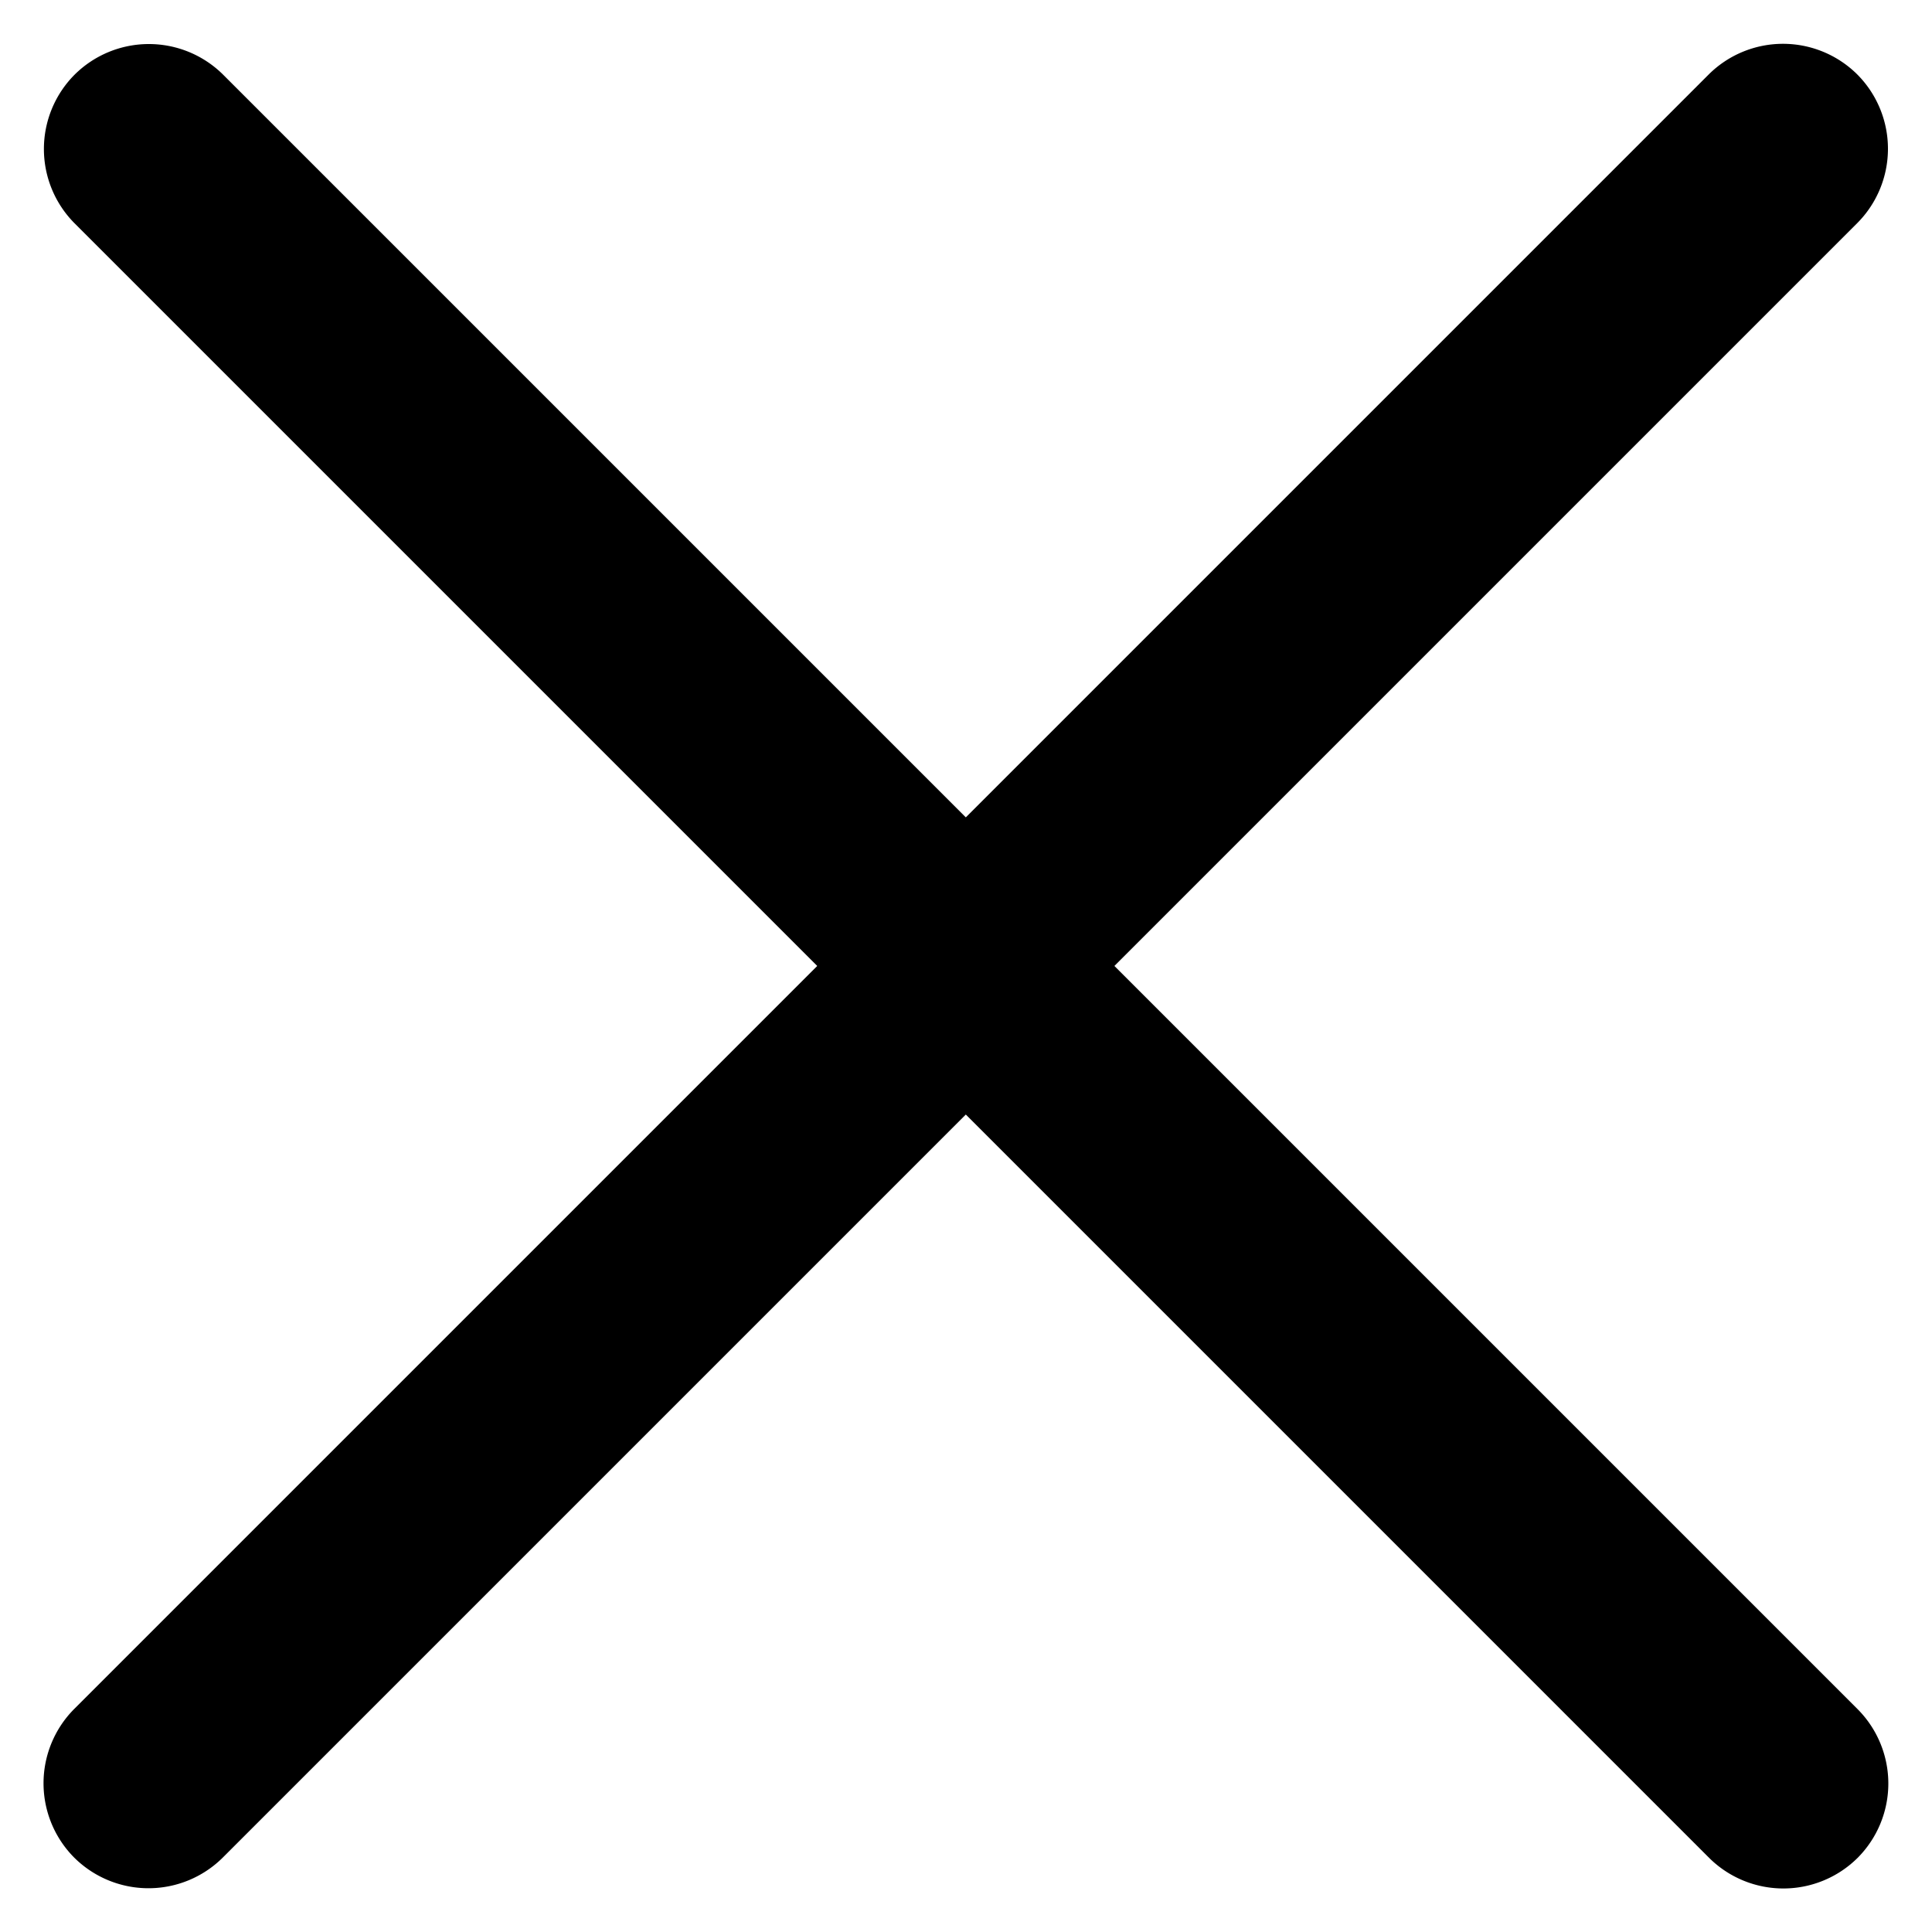
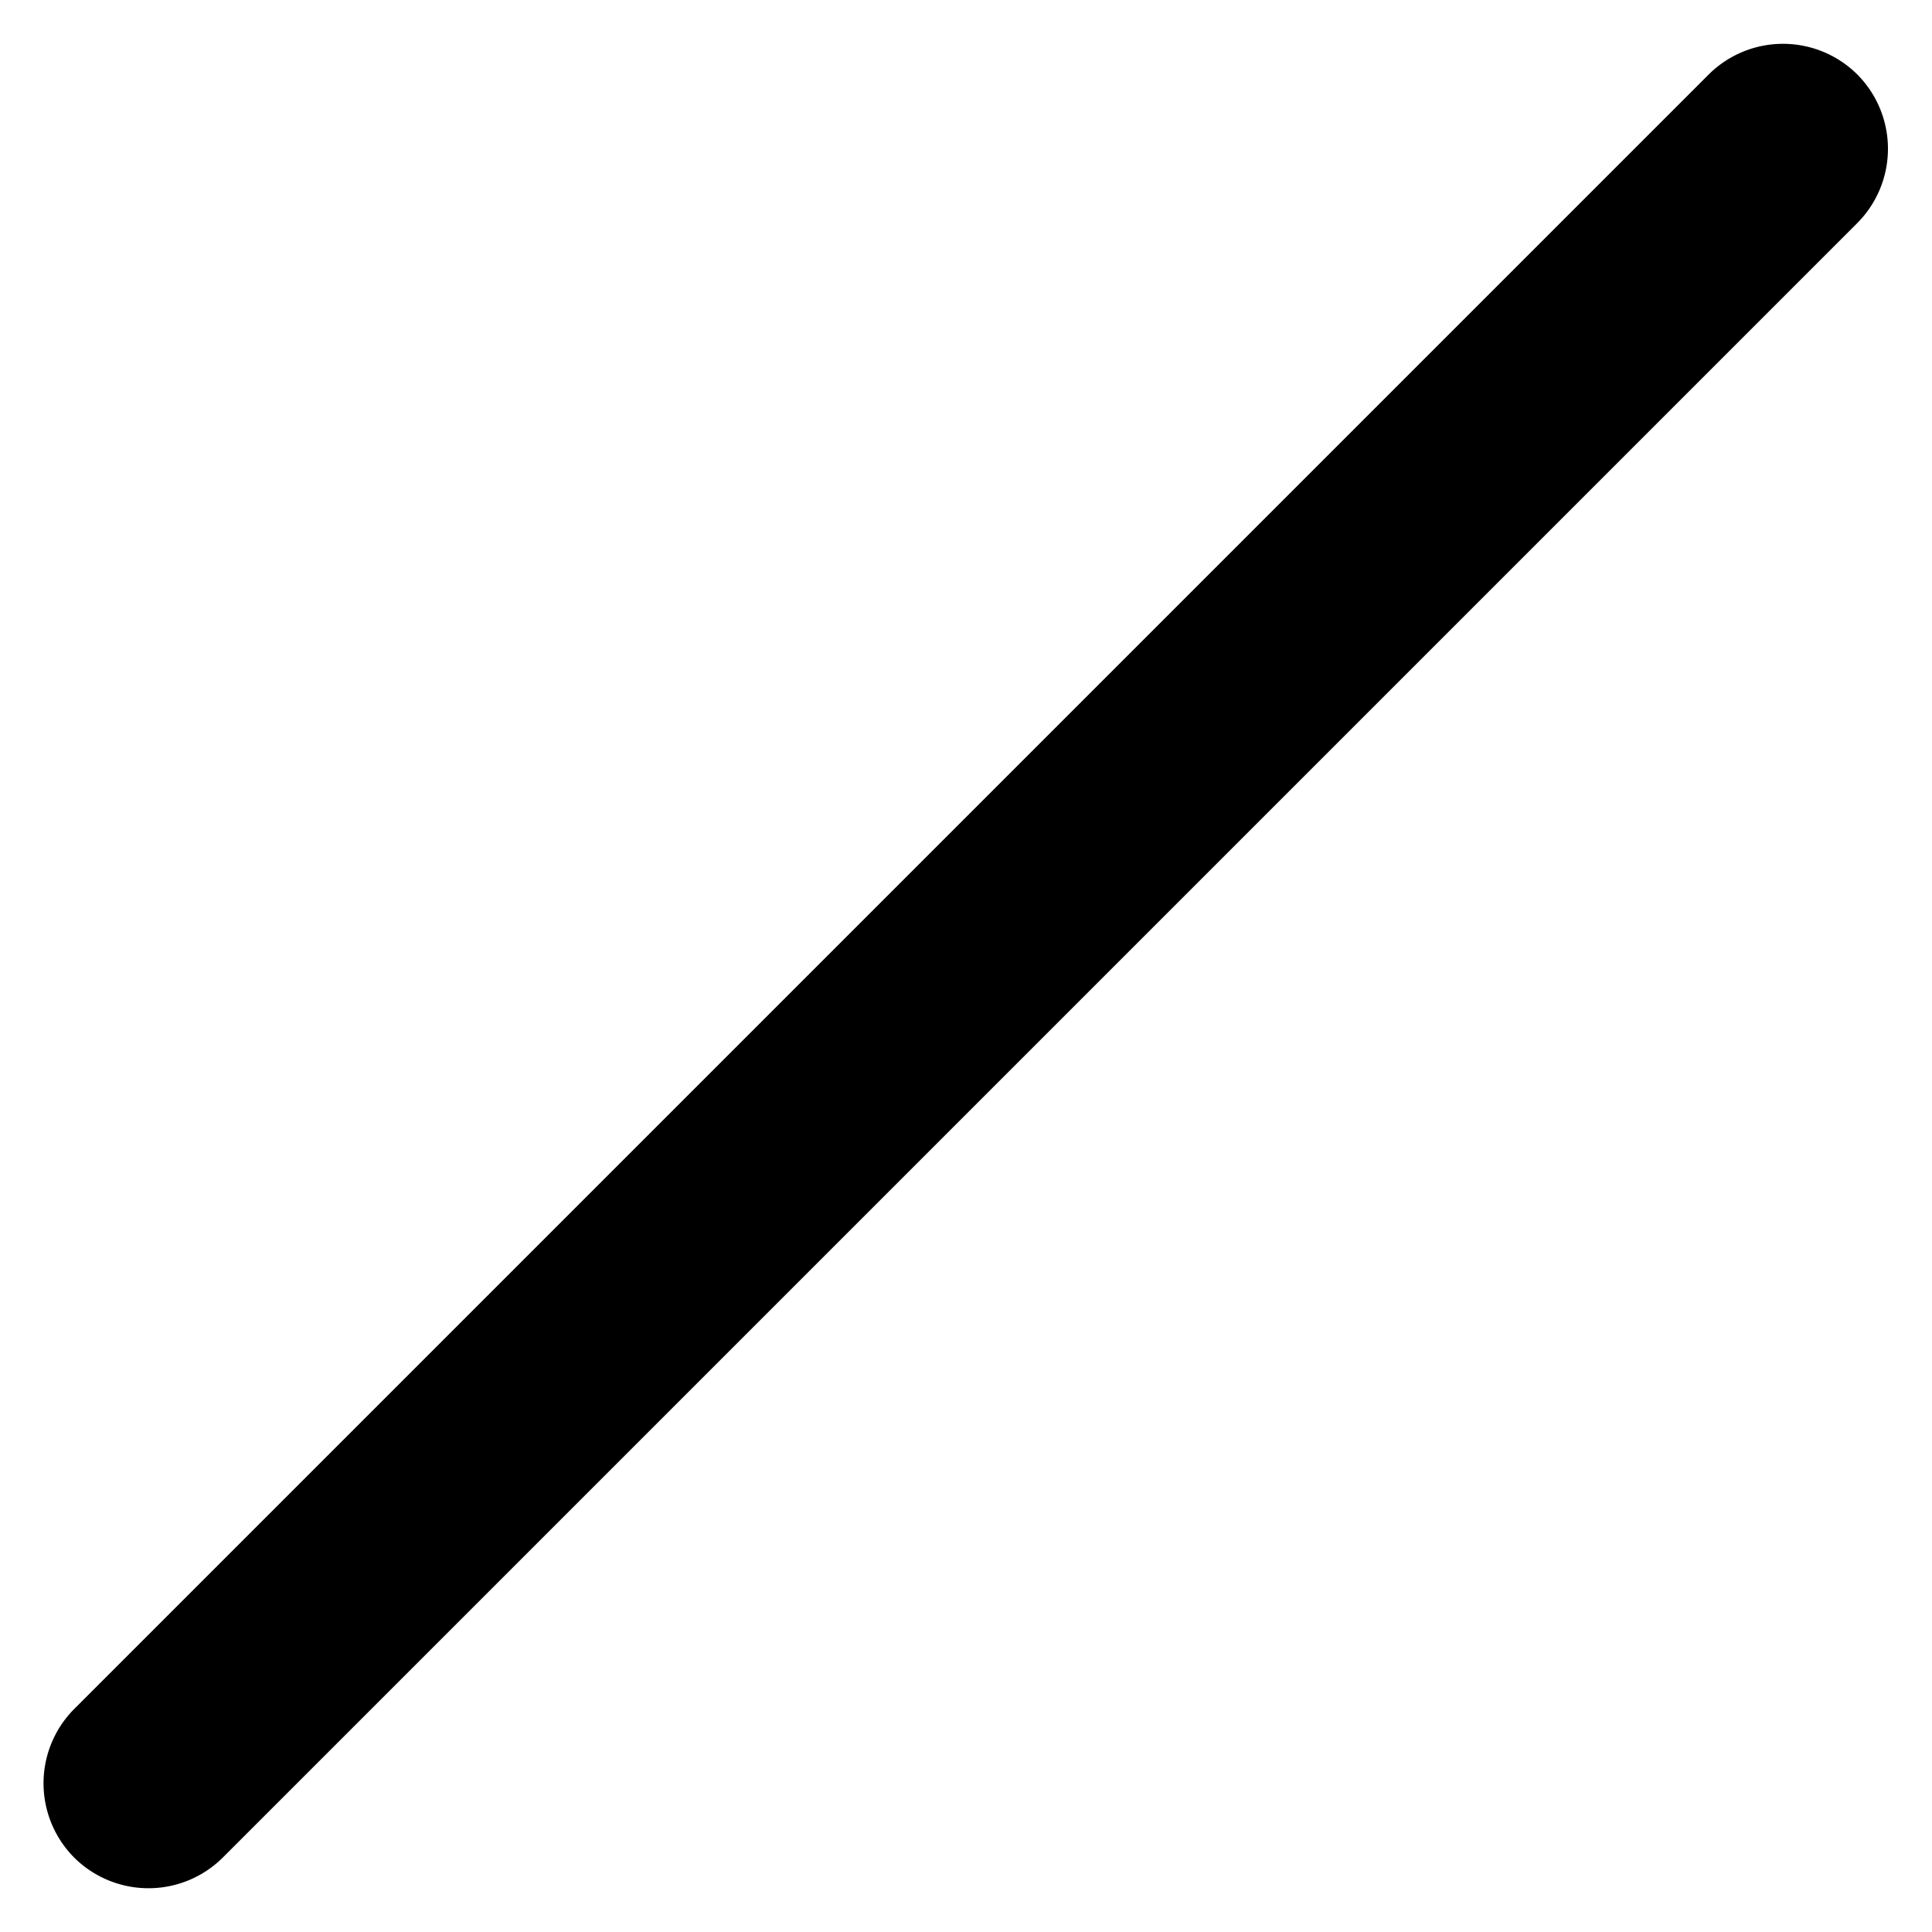
<svg xmlns="http://www.w3.org/2000/svg" height="20.683" viewBox="0 0 20.683 20.683" width="20.683">
  <path d="m30.375 12.375h-24.75a1.128 1.128 0 0 1 -1.125-1.125 1.128 1.128 0 0 1 1.125-1.125h24.75a1.128 1.128 0 0 1 1.125 1.125 1.128 1.128 0 0 1 -1.125 1.125z" transform="matrix(.707 -.707 .707 .707 -10.341 15.114)" />
-   <path d="m30.375 12.375h-24.75a1.128 1.128 0 0 1 -1.125-1.125 1.128 1.128 0 0 1 1.125-1.125h24.75a1.128 1.128 0 0 1 1.125 1.125 1.128 1.128 0 0 1 -1.125 1.125z" transform="matrix(-.707 -.707 .707 -.707 15.115 31.024)" />
</svg>